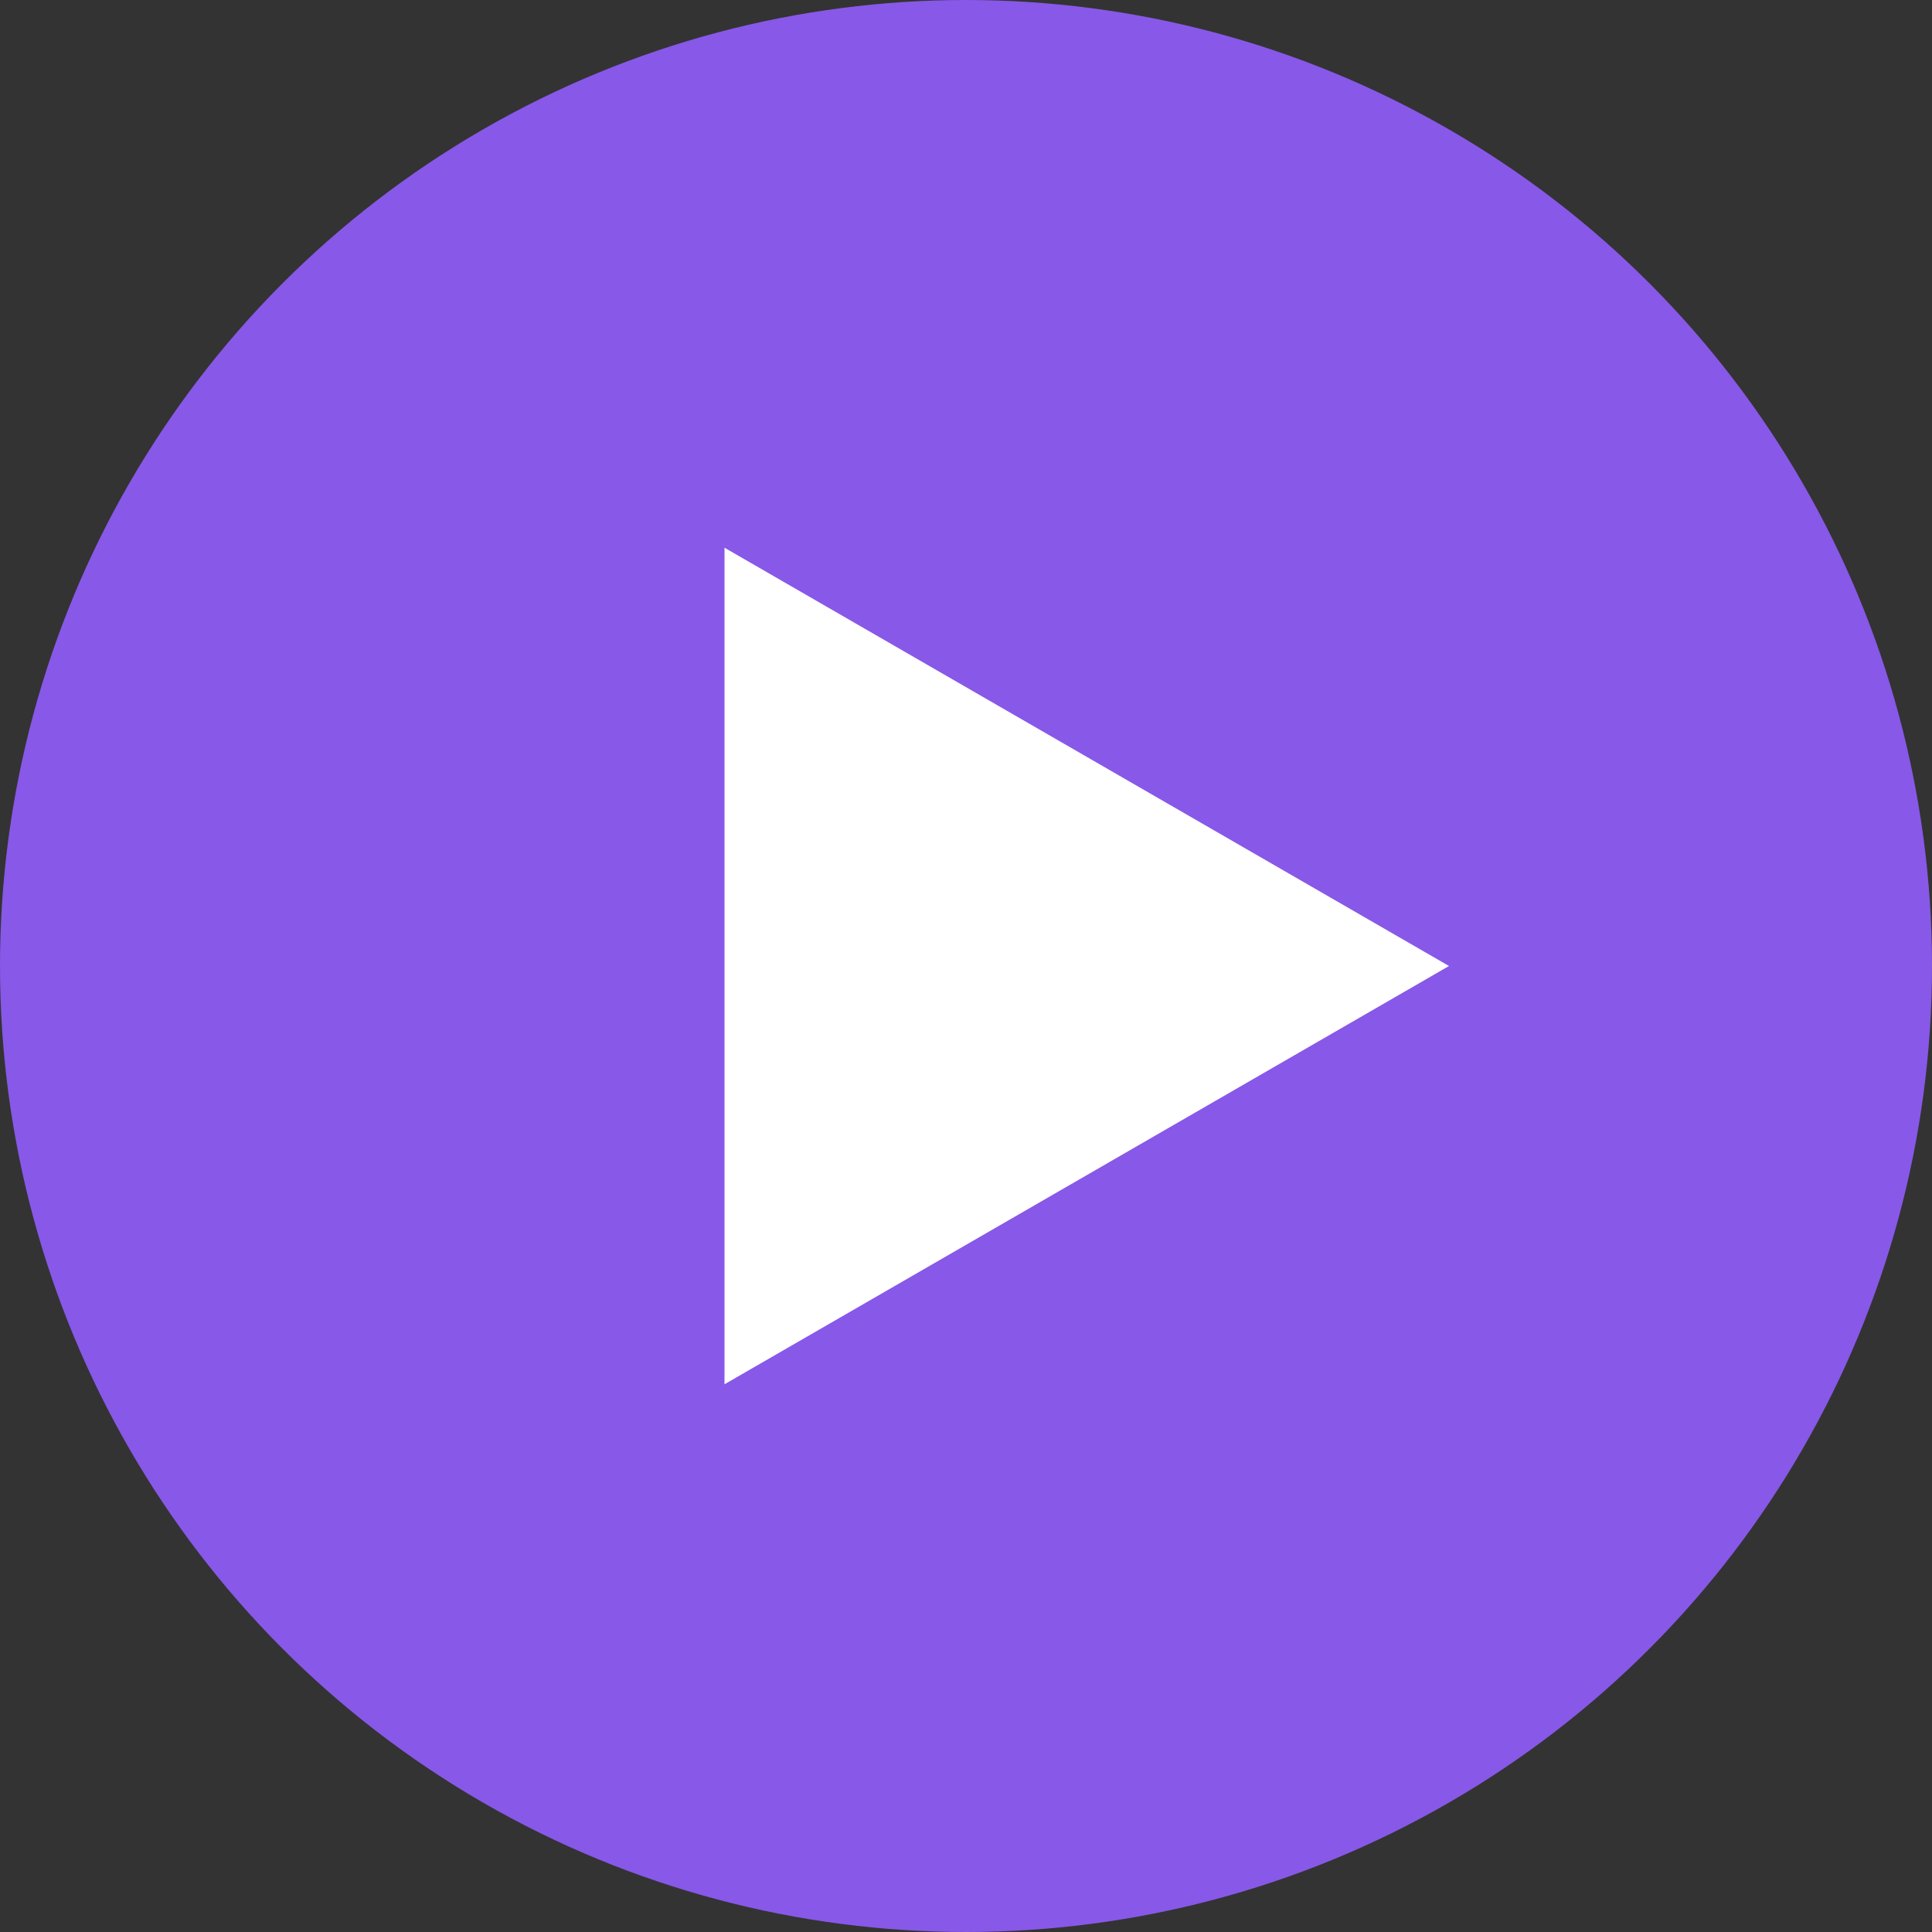
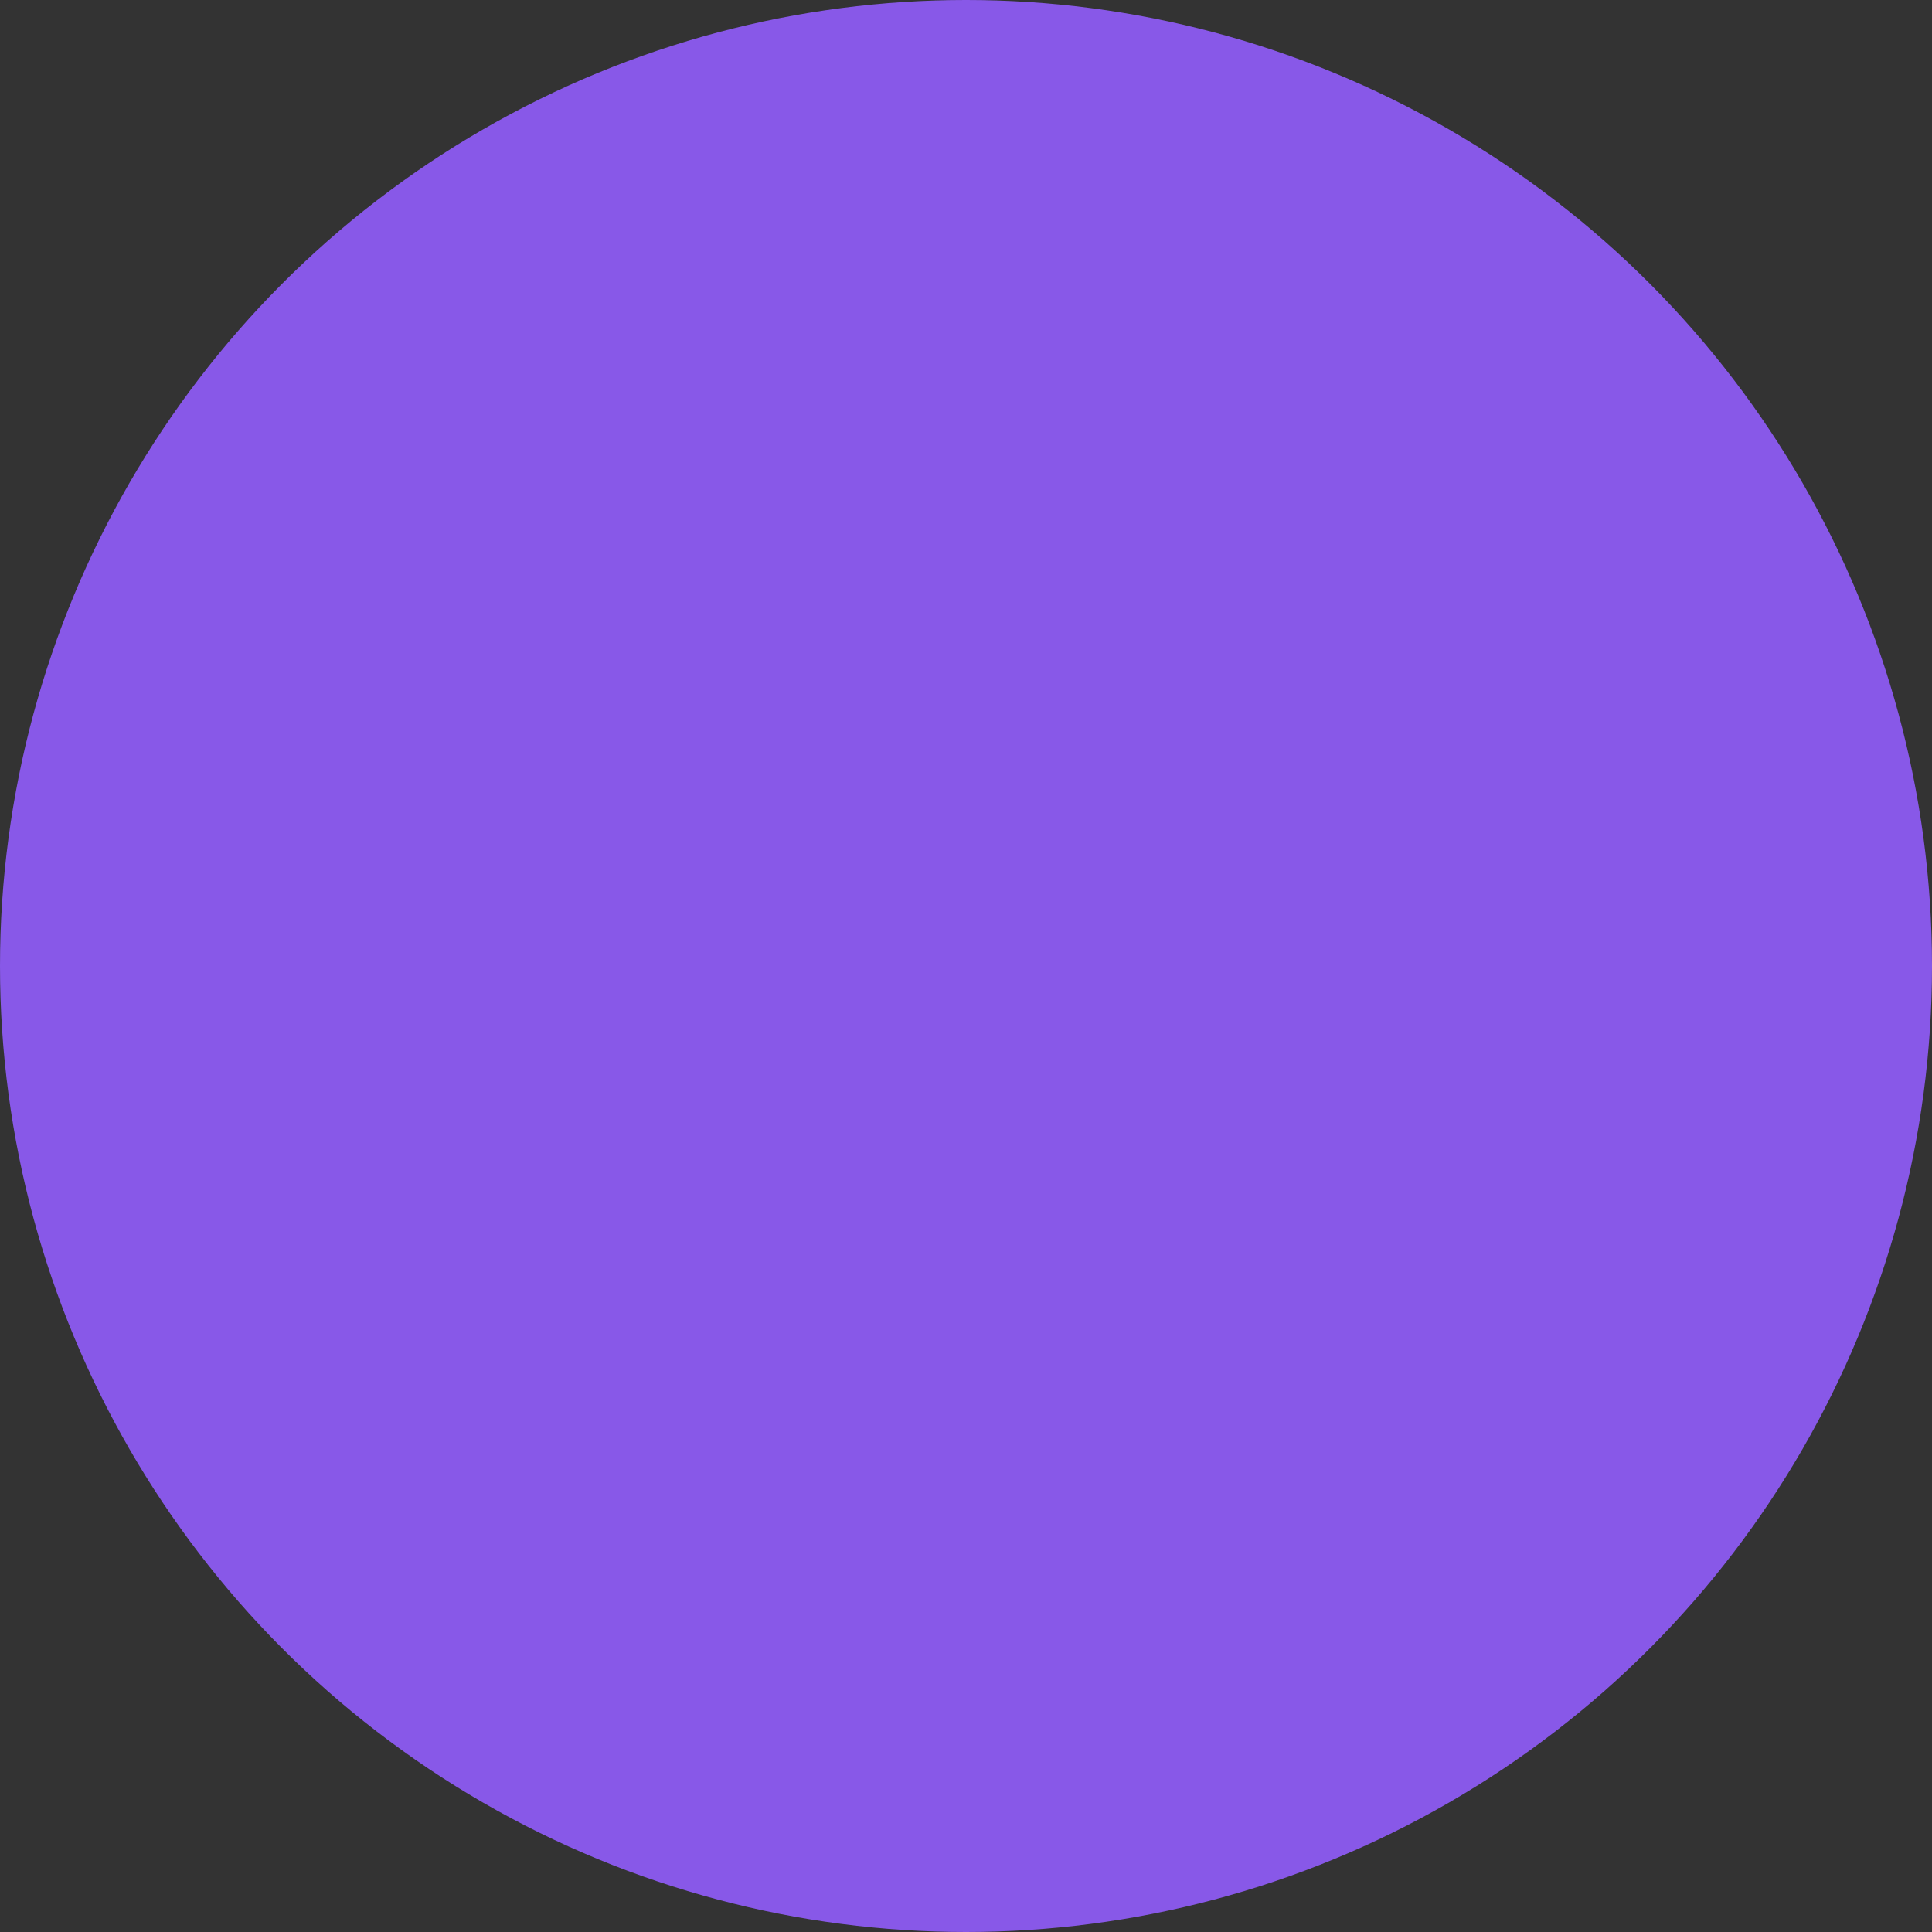
<svg xmlns="http://www.w3.org/2000/svg" width="44" height="44" viewBox="0 0 44 44" fill="none">
  <rect x="0" y="0" width="44" height="44" fill="#333333" stroke="none" />
  <circle cx="22" cy="22" r="22" fill="#8858E8" />
-   <path d="M33 22L16.5 31.526L16.5 12.474L33 22Z" fill="white" />
</svg>